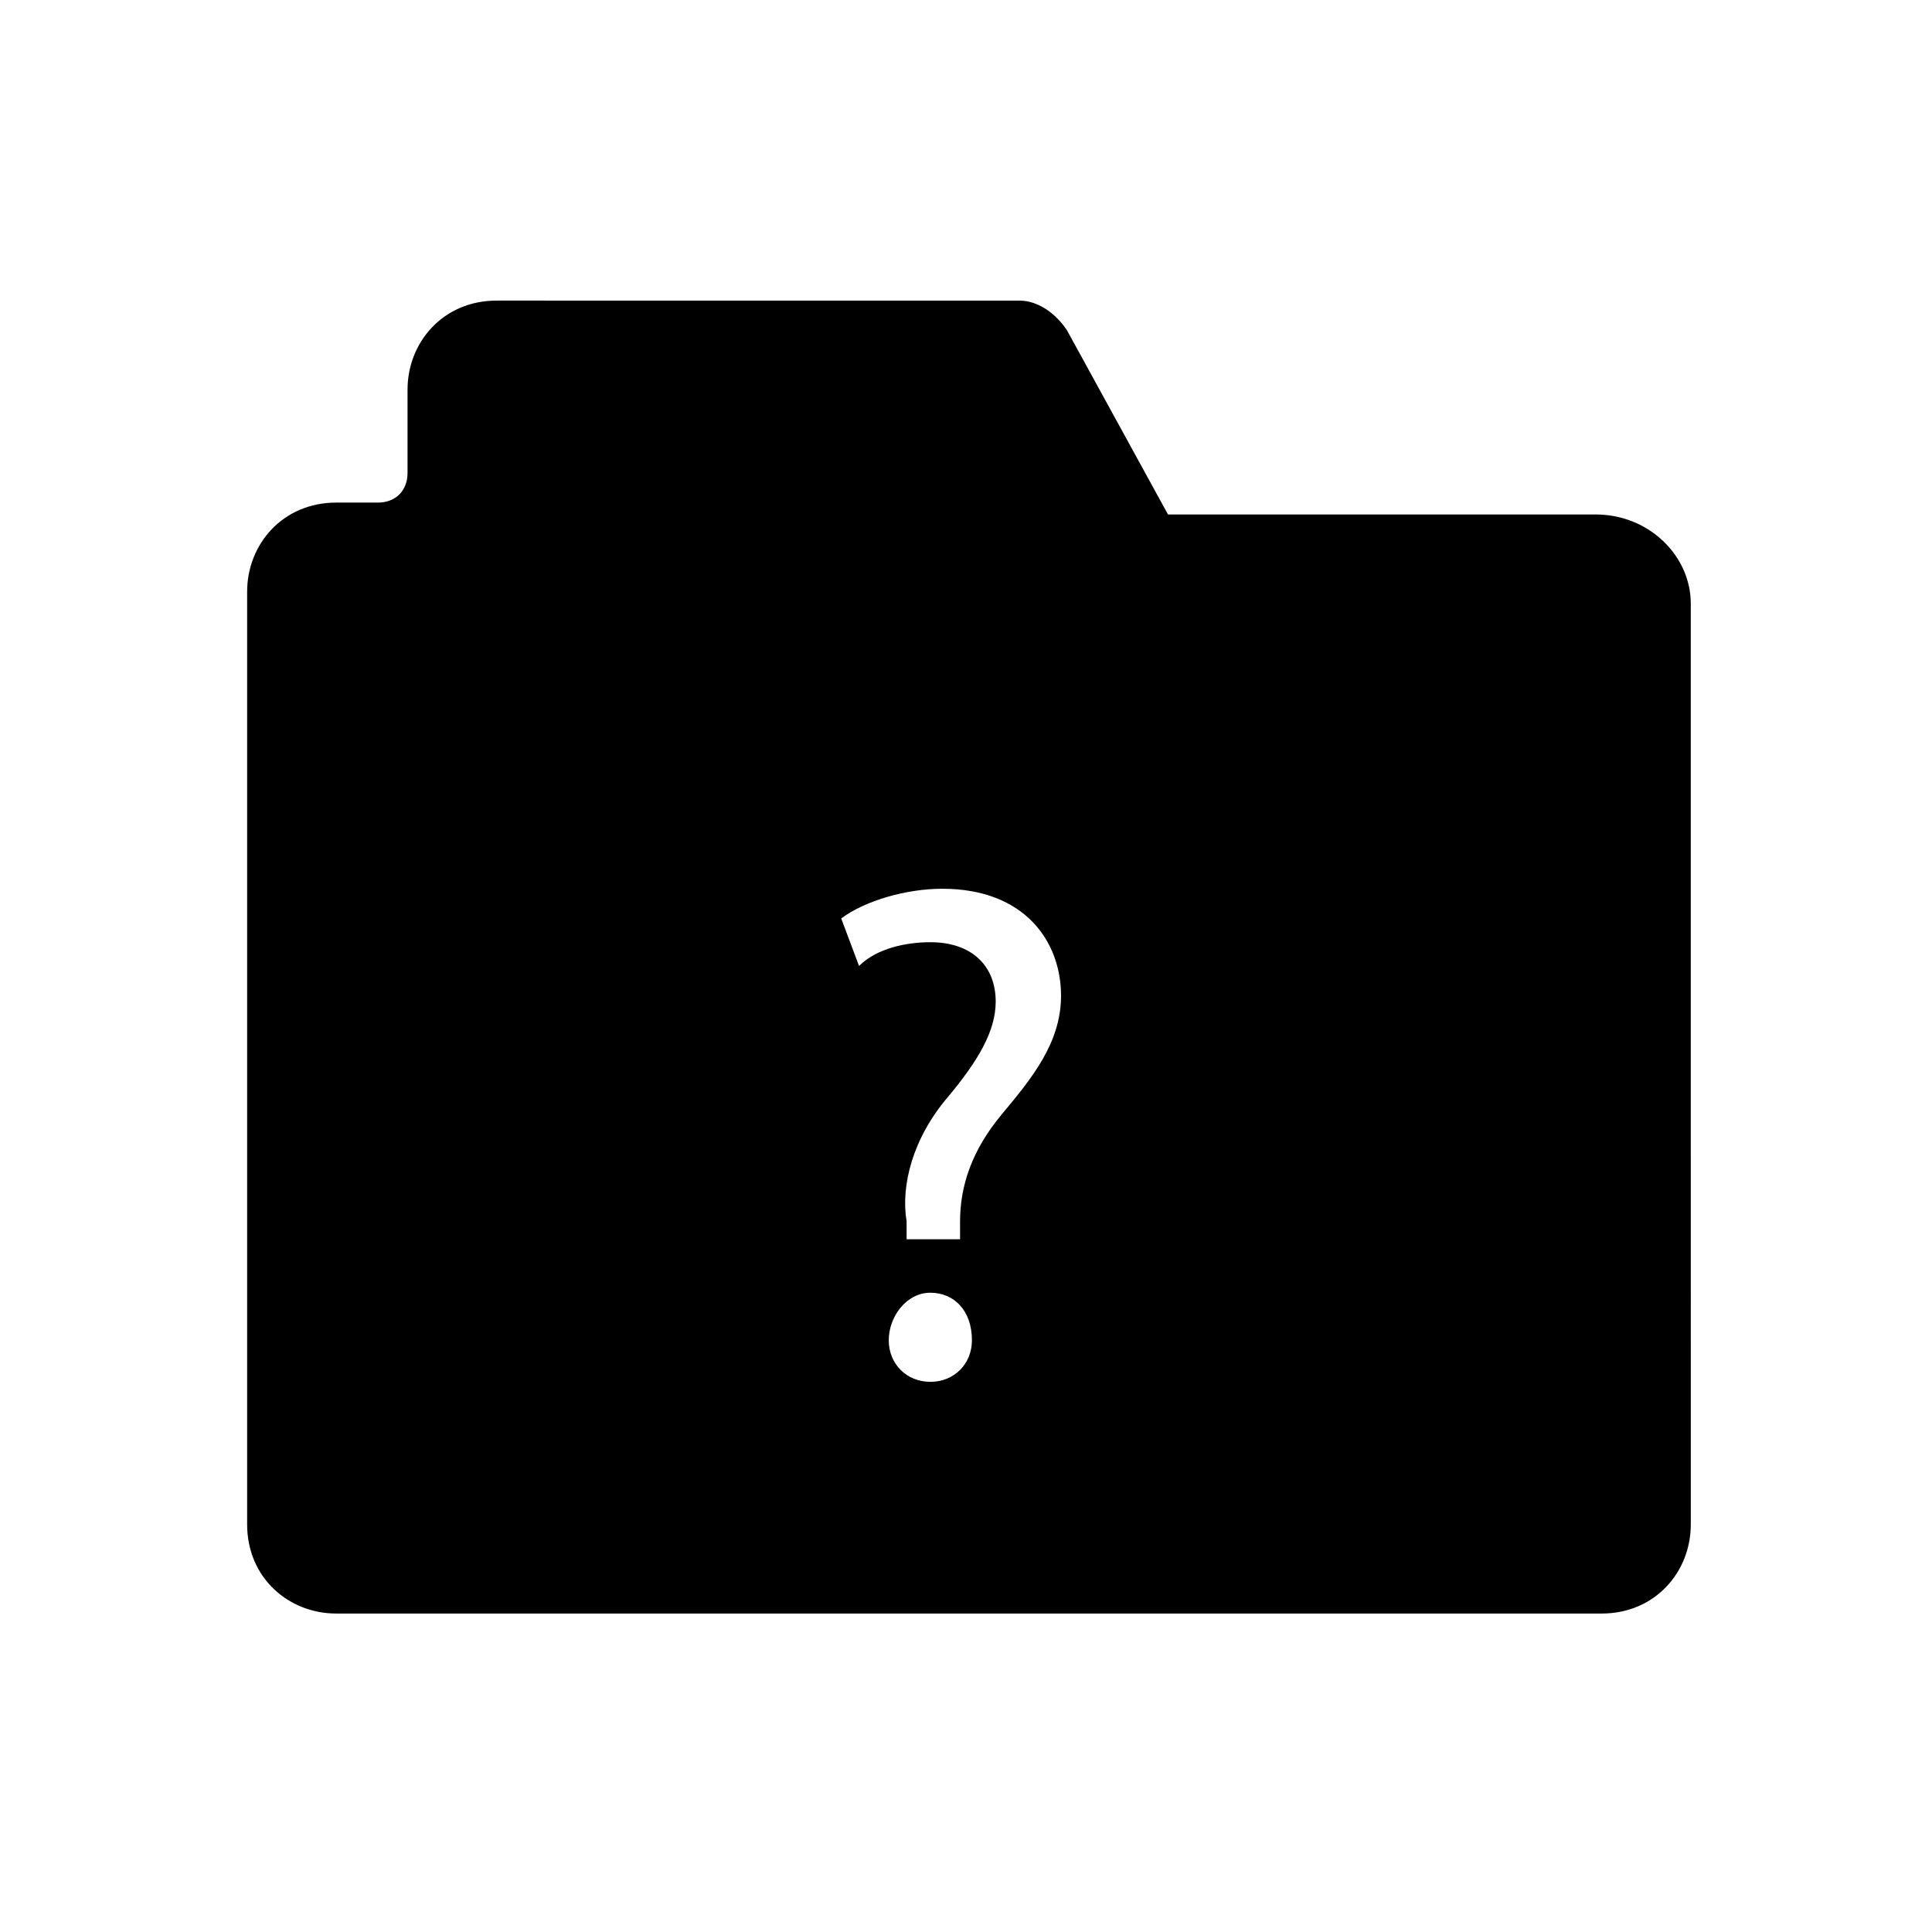
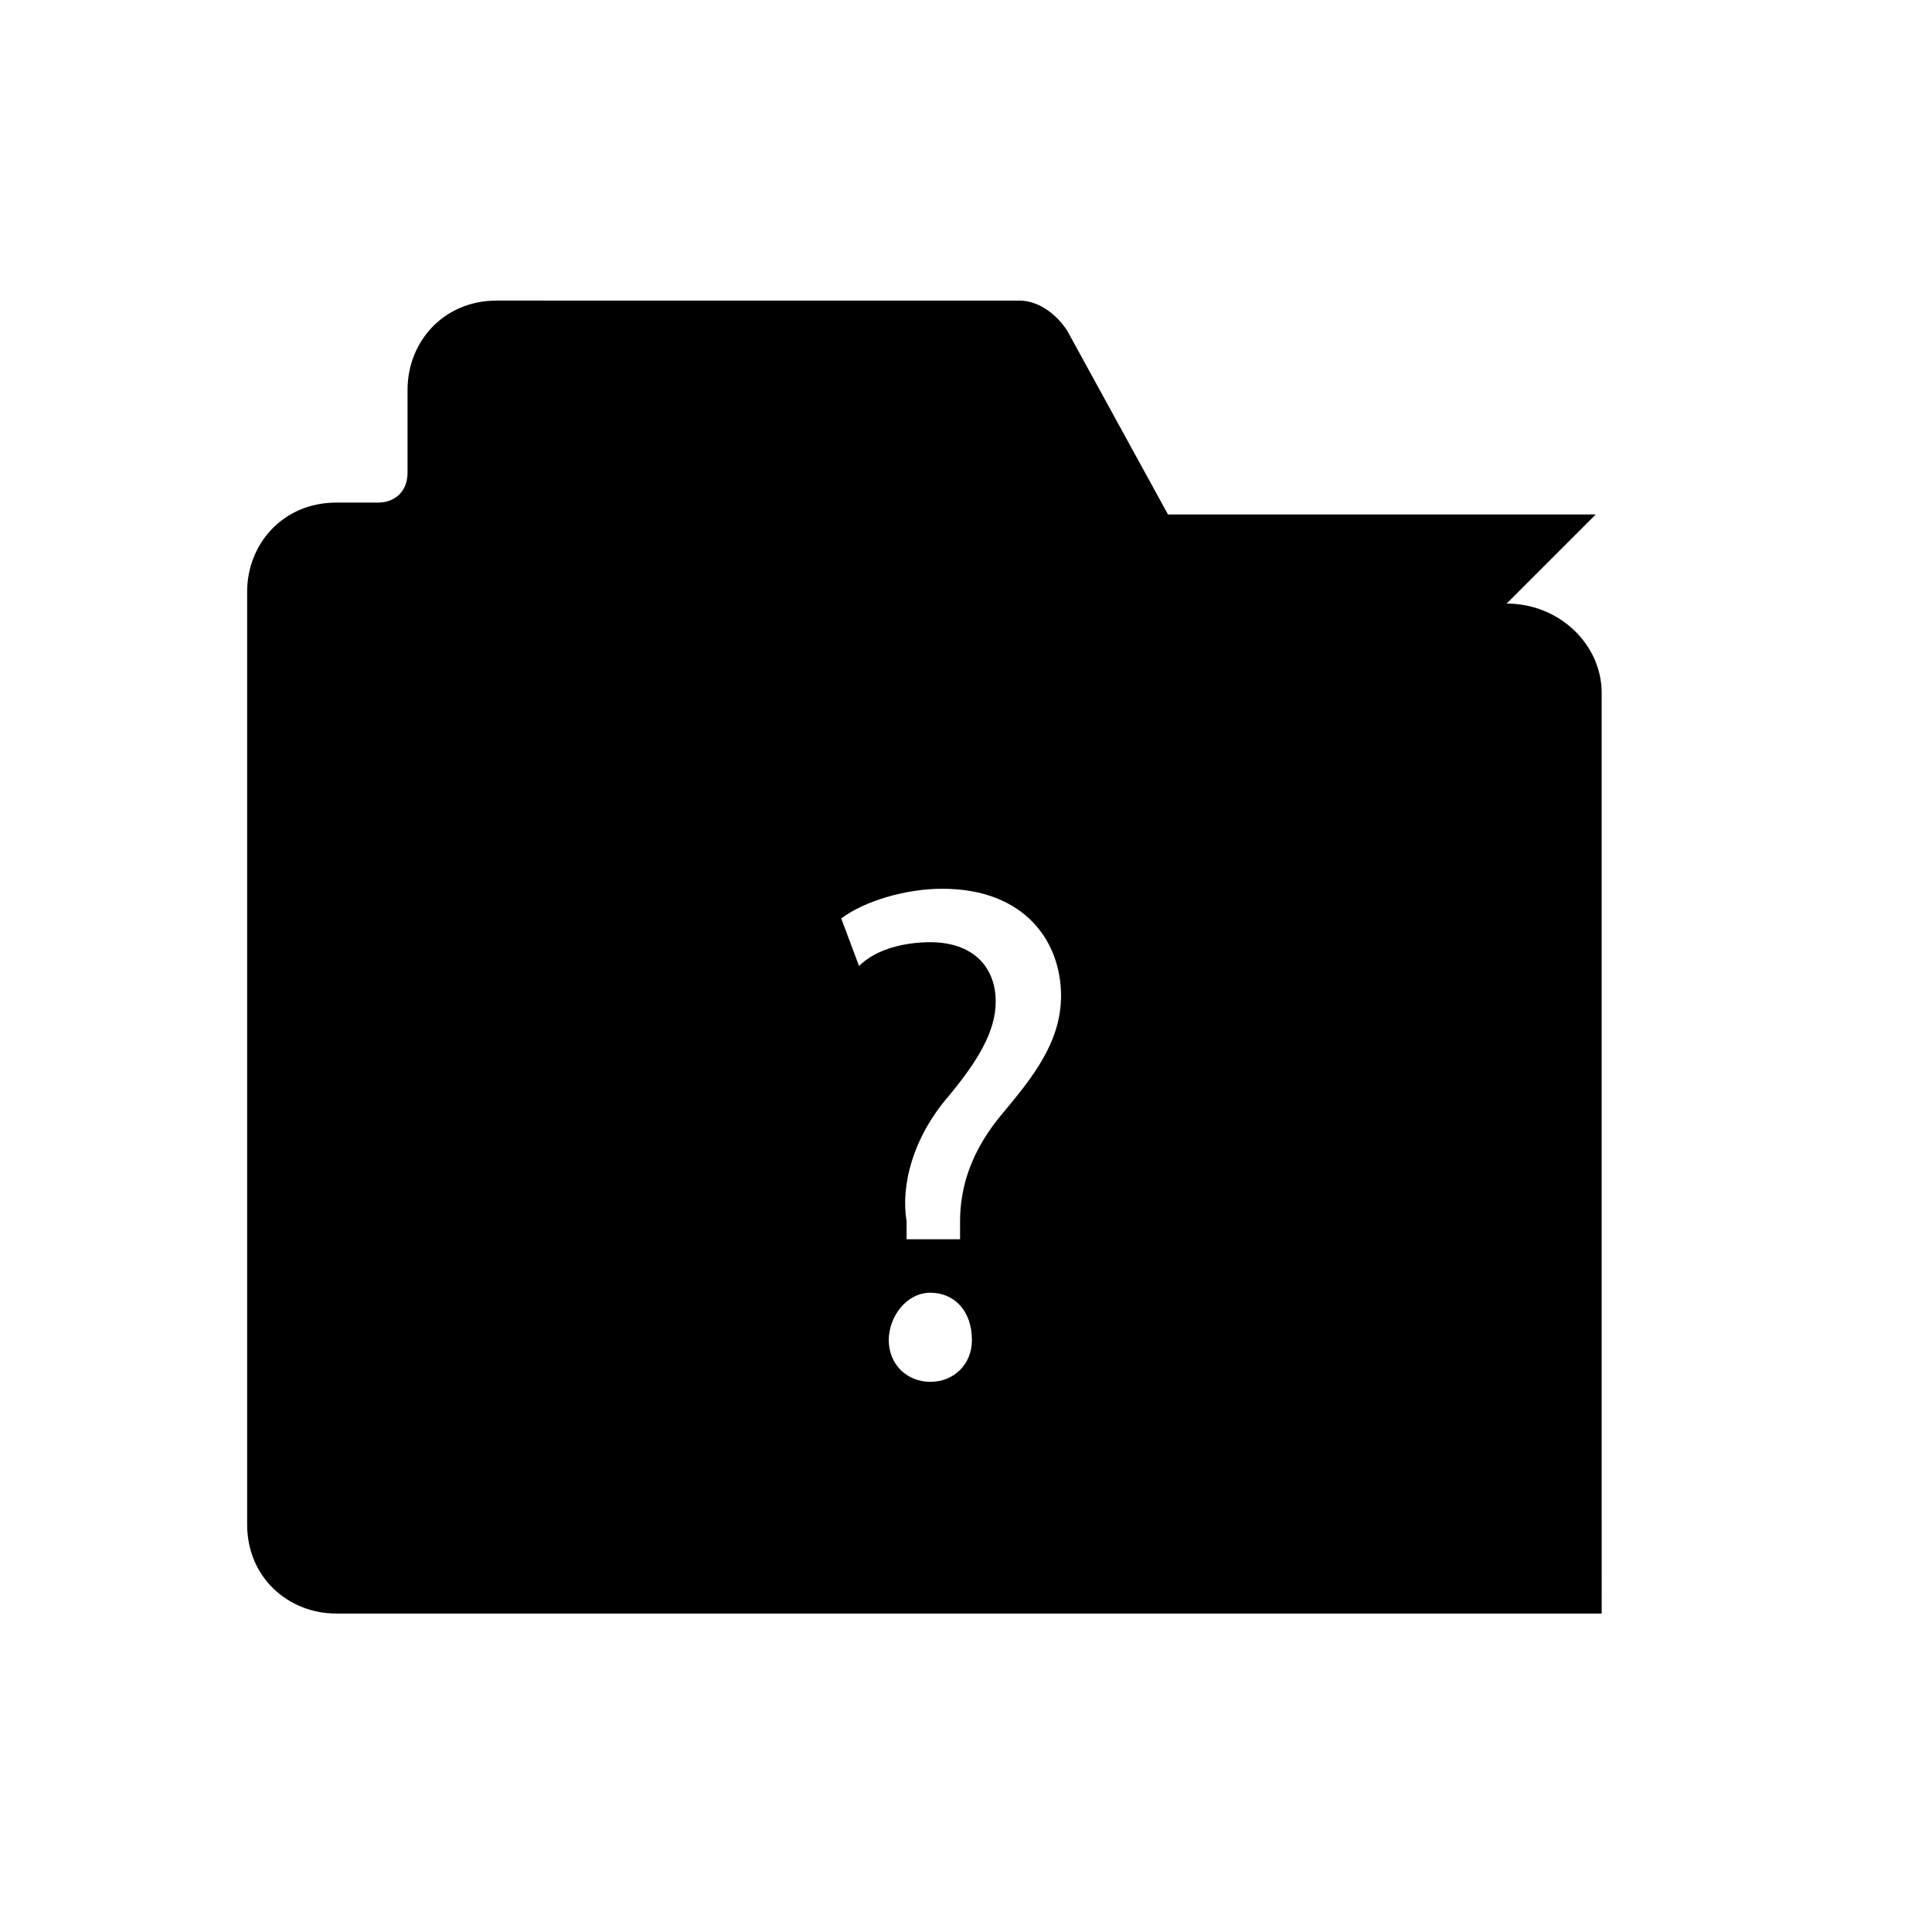
<svg xmlns="http://www.w3.org/2000/svg" fill="#000000" width="800px" height="800px" version="1.1" viewBox="144 144 512 512">
-   <path d="m566.89 280.34h-113.36l-26.766-48.805c-3.148-4.723-7.871-7.871-12.594-7.871l-138.55-0.004c-14.168 0-23.617 11.02-23.617 23.617v22.043c0 4.723-3.148 7.871-7.871 7.871h-11.02c-14.168 0-23.617 11.02-23.617 23.617v247.18c0 14.168 11.02 23.617 23.617 23.617h335.35c14.168 0 23.617-11.02 23.617-23.617l-0.004-244.03c0-12.598-11.02-23.617-25.188-23.617zm-176.34 229.86c-6.297 0-11.02-4.723-11.02-11.02s4.723-12.594 11.02-12.594 11.02 4.723 11.02 12.594c0.004 6.297-4.719 11.02-11.02 11.02zm18.895-70.848c-7.871 9.445-11.02 18.895-11.02 28.34v4.723h-14.168v-4.723c-1.574-9.445 1.574-22.043 11.02-33.062 7.871-9.445 12.594-17.32 12.594-25.191 0-9.445-6.297-15.742-17.32-15.742-6.297 0-14.168 1.574-18.895 6.297l-4.723-12.594c6.297-4.723 17.32-7.871 26.766-7.871 22.043 0 31.488 14.168 31.488 28.34 0 12.59-7.871 22.039-15.742 31.484z" />
+   <path d="m566.89 280.34h-113.36l-26.766-48.805c-3.148-4.723-7.871-7.871-12.594-7.871l-138.55-0.004c-14.168 0-23.617 11.02-23.617 23.617v22.043c0 4.723-3.148 7.871-7.871 7.871h-11.02c-14.168 0-23.617 11.02-23.617 23.617v247.18c0 14.168 11.02 23.617 23.617 23.617h335.35l-0.004-244.03c0-12.598-11.02-23.617-25.188-23.617zm-176.34 229.86c-6.297 0-11.02-4.723-11.02-11.02s4.723-12.594 11.02-12.594 11.02 4.723 11.02 12.594c0.004 6.297-4.719 11.02-11.02 11.02zm18.895-70.848c-7.871 9.445-11.02 18.895-11.02 28.34v4.723h-14.168v-4.723c-1.574-9.445 1.574-22.043 11.02-33.062 7.871-9.445 12.594-17.32 12.594-25.191 0-9.445-6.297-15.742-17.32-15.742-6.297 0-14.168 1.574-18.895 6.297l-4.723-12.594c6.297-4.723 17.32-7.871 26.766-7.871 22.043 0 31.488 14.168 31.488 28.34 0 12.59-7.871 22.039-15.742 31.484z" />
</svg>